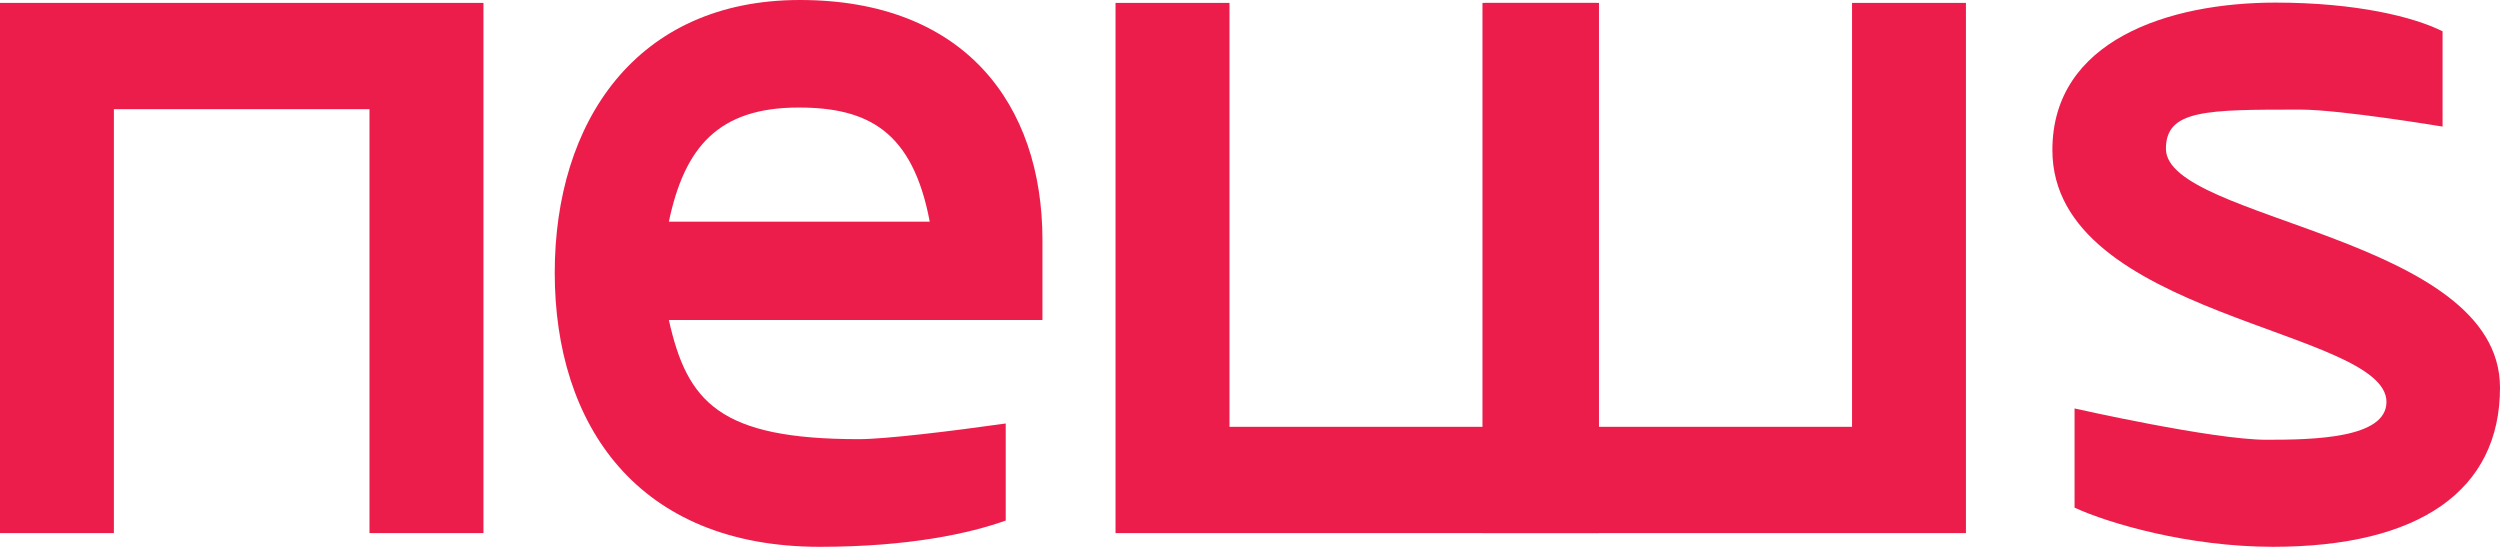
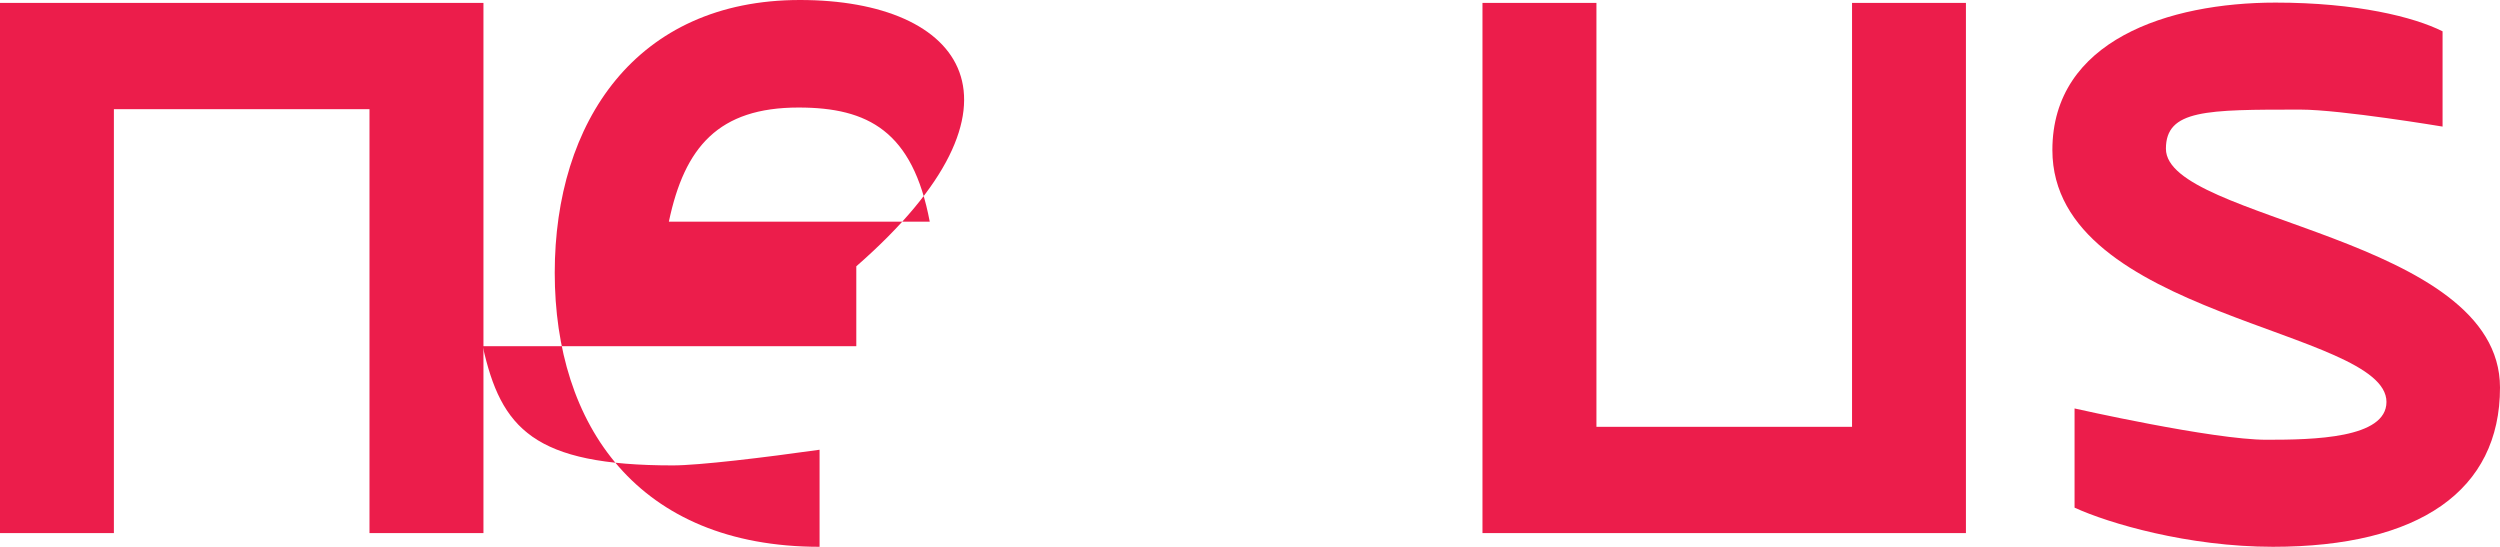
<svg xmlns="http://www.w3.org/2000/svg" xmlns:xlink="http://www.w3.org/1999/xlink" version="1.1" id="Layer_1" x="0px" y="0px" width="170.323px" height="37.253px" viewBox="0 0 170.323 37.253" enable-background="new 0 0 170.323 37.253" xml:space="preserve">
  <g>
    <defs>
      <rect id="SVGID_1_" y="0" width="170.323" height="37.253" />
    </defs>
    <clipPath id="SVGID_2_">
      <use xlink:href="#SVGID_1_" overflow="visible" />
    </clipPath>
-     <path clip-path="url(#SVGID_2_)" fill="#EC1D4B" d="M54.497,0C43.336,0,37.794,8.31,37.794,18.583   c0,10.355,5.632,18.67,18.043,18.67c6.072,0,10.186-0.901,12.682-1.788v-6.613c-3.75,0.531-8.215,1.068-10,1.068   c-9.469,0-11.7-2.497-12.95-8.12h25.452v-5.445C71.021,7.06,65.67,0,54.497,0 M45.569,15.104c1.068-5.095,3.393-7.778,8.838-7.778   c4.736,0,7.774,1.612,8.936,7.778H45.569z" />
+     <path clip-path="url(#SVGID_2_)" fill="#EC1D4B" d="M54.497,0C43.336,0,37.794,8.31,37.794,18.583   c0,10.355,5.632,18.67,18.043,18.67v-6.613c-3.75,0.531-8.215,1.068-10,1.068   c-9.469,0-11.7-2.497-12.95-8.12h25.452v-5.445C71.021,7.06,65.67,0,54.497,0 M45.569,15.104c1.068-5.095,3.393-7.778,8.838-7.778   c4.736,0,7.774,1.612,8.936,7.778H45.569z" />
    <polygon clip-path="url(#SVGID_2_)" fill="#EC1D4B" points="0,0.198 0,36.319 7.759,36.319 7.759,7.438 25.173,7.438    25.173,36.319 32.937,36.319 32.937,0.198  " />
-     <polygon clip-path="url(#SVGID_2_)" fill="#EC1D4B" points="108.937,36.319 108.937,0.198 101.178,0.198 101.178,29.079    83.764,29.079 83.764,0.198 76,0.198 76,36.319  " />
    <polygon clip-path="url(#SVGID_2_)" fill="#EC1D4B" points="133.937,36.319 133.937,0.198 126.178,0.198 126.178,29.079    108.764,29.079 108.764,0.198 101,0.198 101,36.319  " />
    <path clip-path="url(#SVGID_2_)" fill="#EC1D4B" d="M166.41,2.133v6.491c0,0-6.934-1.157-9.69-1.157c-6.402,0-9.158,0-9.158,2.667   c0,4.892,22.761,5.958,22.761,16.272c0,7.023-5.512,10.847-15.471,10.847c-5.777,0-11.203-1.602-13.514-2.667v-6.758   c0,0,9.425,2.133,13.071,2.133c3.199,0,8.179-0.089,8.179-2.578c0-4.978-22.761-5.779-22.761-17.16   c0-7.467,7.913-10.045,15.203-10.045C160.542,0.178,164.455,1.154,166.41,2.133" />
  </g>
</svg>